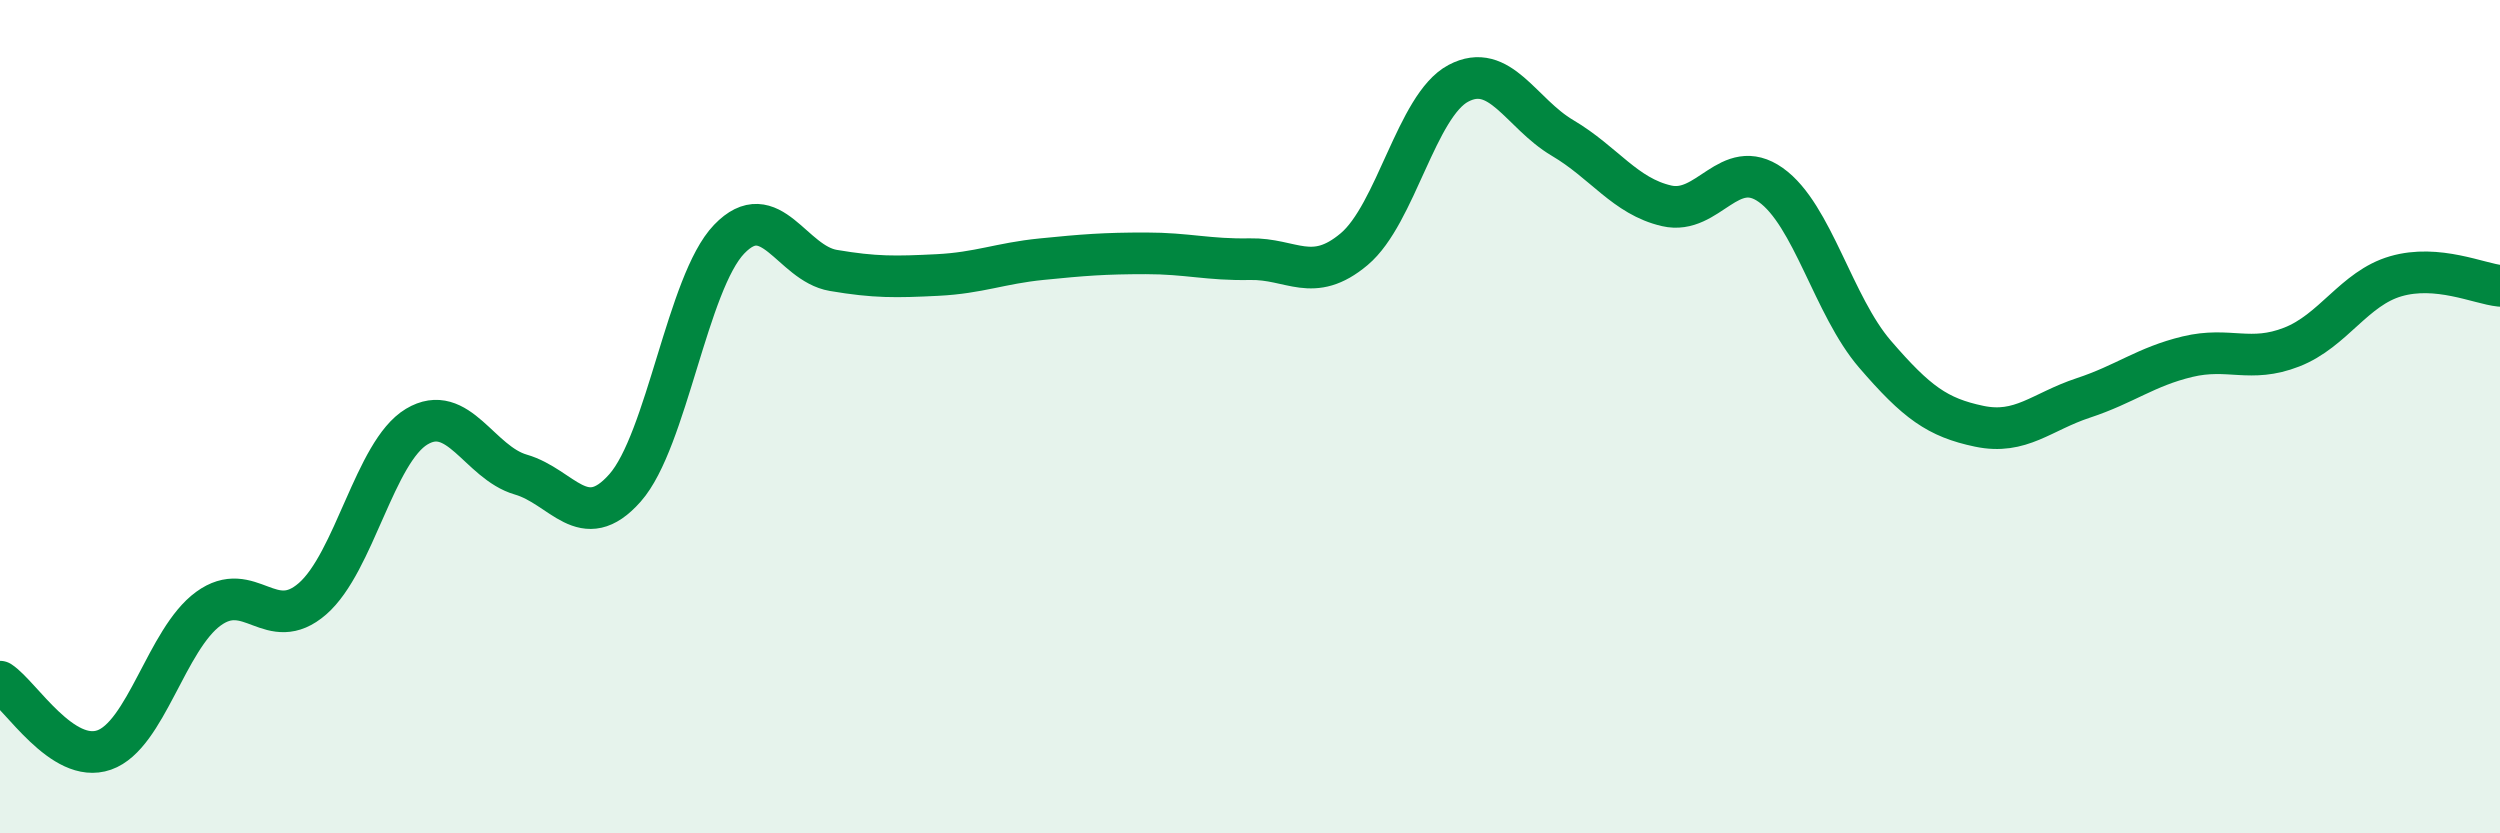
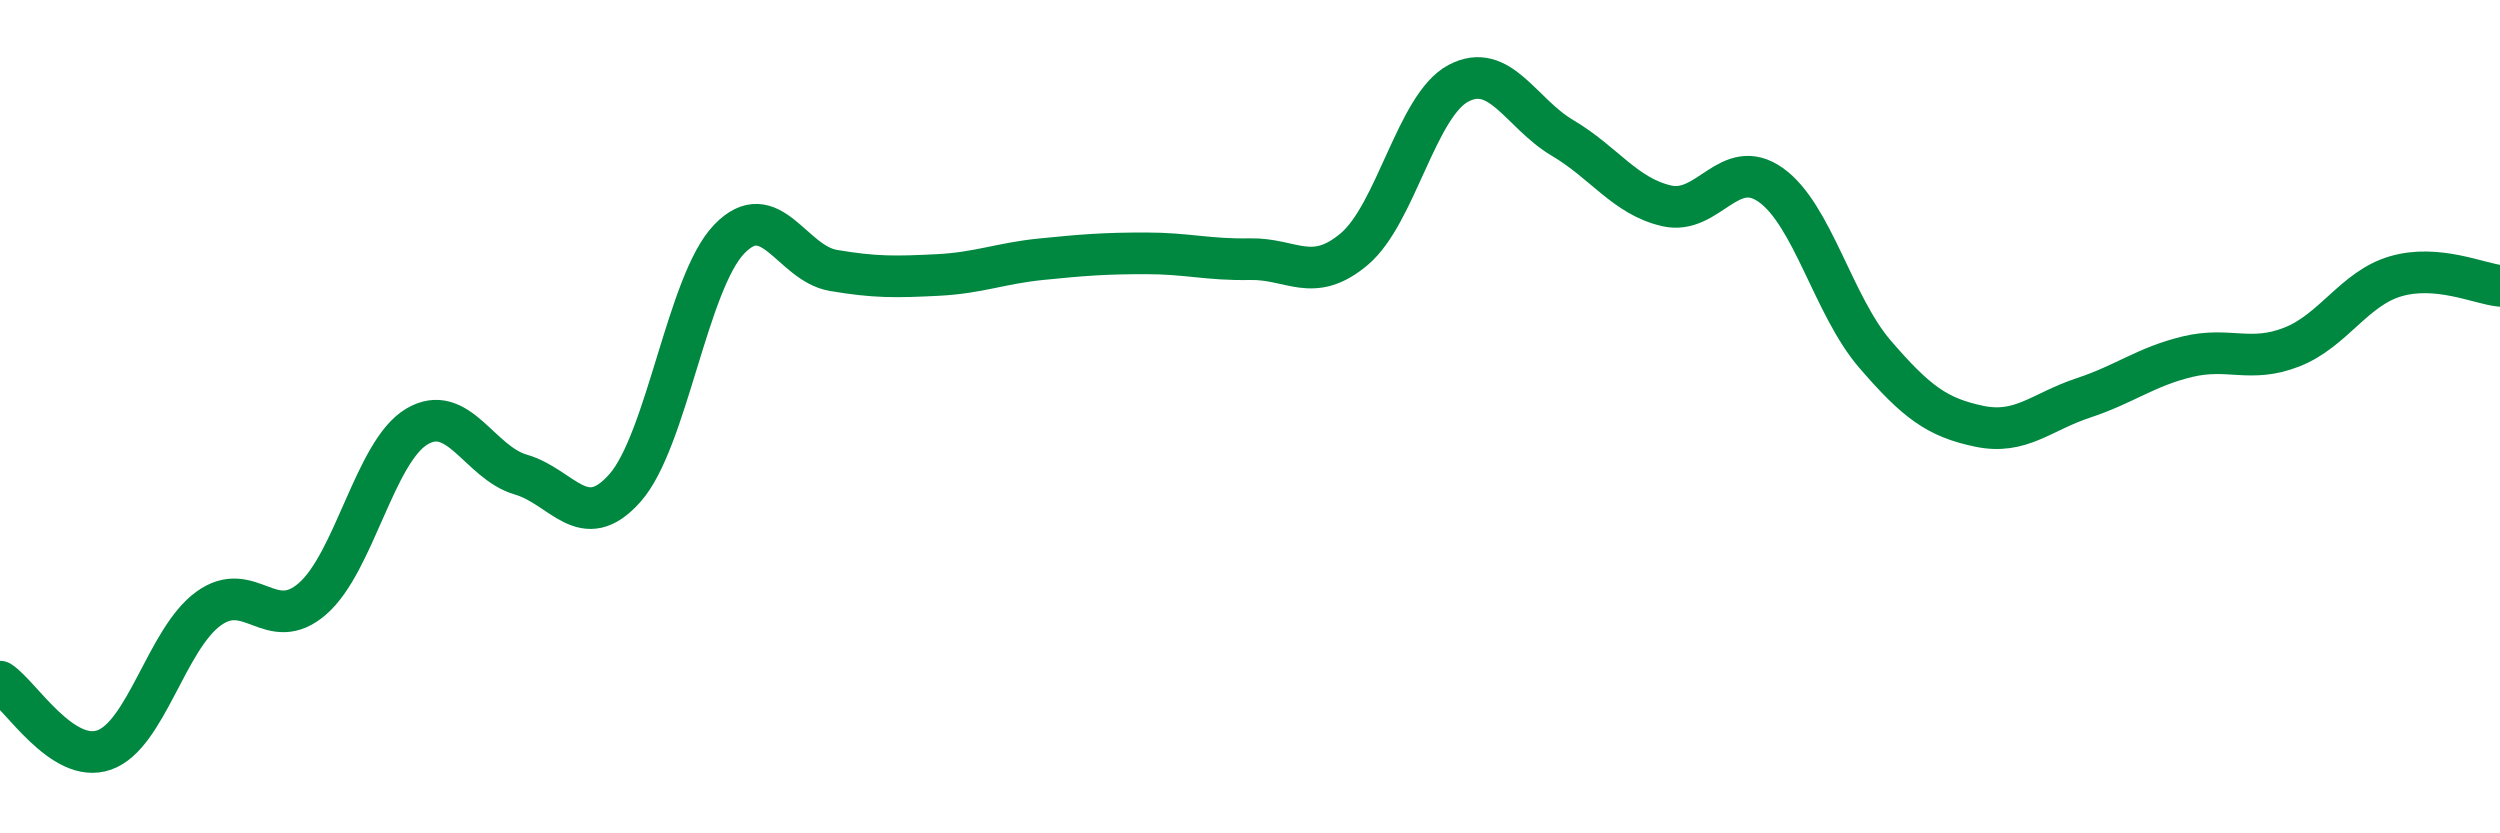
<svg xmlns="http://www.w3.org/2000/svg" width="60" height="20" viewBox="0 0 60 20">
-   <path d="M 0,16.36 C 0.5,16.69 1.5,18.35 2.5,18 C 3.5,17.65 4,15.34 5,14.61 C 6,13.88 6.5,15.24 7.5,14.37 C 8.5,13.5 9,10.84 10,10.24 C 11,9.64 11.5,11.1 12.5,11.39 C 13.5,11.68 14,12.84 15,11.71 C 16,10.58 16.5,6.78 17.5,5.74 C 18.5,4.7 19,6.32 20,6.49 C 21,6.66 21.5,6.65 22.5,6.6 C 23.5,6.55 24,6.32 25,6.22 C 26,6.12 26.5,6.08 27.5,6.08 C 28.5,6.08 29,6.24 30,6.22 C 31,6.2 31.5,6.82 32.5,5.98 C 33.5,5.14 34,2.53 35,2 C 36,1.47 36.5,2.72 37.5,3.31 C 38.5,3.9 39,4.71 40,4.94 C 41,5.17 41.5,3.73 42.5,4.44 C 43.5,5.15 44,7.34 45,8.5 C 46,9.66 46.5,10.02 47.5,10.23 C 48.5,10.44 49,9.88 50,9.55 C 51,9.22 51.5,8.8 52.5,8.56 C 53.5,8.32 54,8.72 55,8.33 C 56,7.94 56.5,6.92 57.5,6.63 C 58.5,6.34 59.5,6.81 60,6.86L60 20L0 20Z" fill="#008740" opacity="0.1" stroke-linecap="round" stroke-linejoin="round" />
  <path d="M 0,16.36 C 0.5,16.69 1.5,18.35 2.5,18 C 3.5,17.65 4,15.34 5,14.61 C 6,13.88 6.5,15.24 7.5,14.37 C 8.5,13.5 9,10.84 10,10.24 C 11,9.64 11.5,11.1 12.5,11.39 C 13.5,11.68 14,12.84 15,11.71 C 16,10.58 16.5,6.78 17.5,5.74 C 18.5,4.7 19,6.32 20,6.49 C 21,6.66 21.5,6.65 22.5,6.6 C 23.5,6.55 24,6.32 25,6.22 C 26,6.12 26.5,6.08 27.5,6.08 C 28.5,6.08 29,6.24 30,6.22 C 31,6.2 31.5,6.82 32.5,5.98 C 33.5,5.14 34,2.53 35,2 C 36,1.47 36.5,2.72 37.5,3.31 C 38.5,3.9 39,4.71 40,4.94 C 41,5.17 41.5,3.73 42.5,4.44 C 43.5,5.15 44,7.34 45,8.5 C 46,9.66 46.5,10.02 47.5,10.23 C 48.5,10.44 49,9.88 50,9.55 C 51,9.22 51.5,8.8 52.5,8.56 C 53.5,8.32 54,8.72 55,8.33 C 56,7.94 56.5,6.92 57.5,6.63 C 58.5,6.34 59.5,6.81 60,6.86" stroke="#008740" stroke-width="1" fill="none" stroke-linecap="round" stroke-linejoin="round" />
</svg>